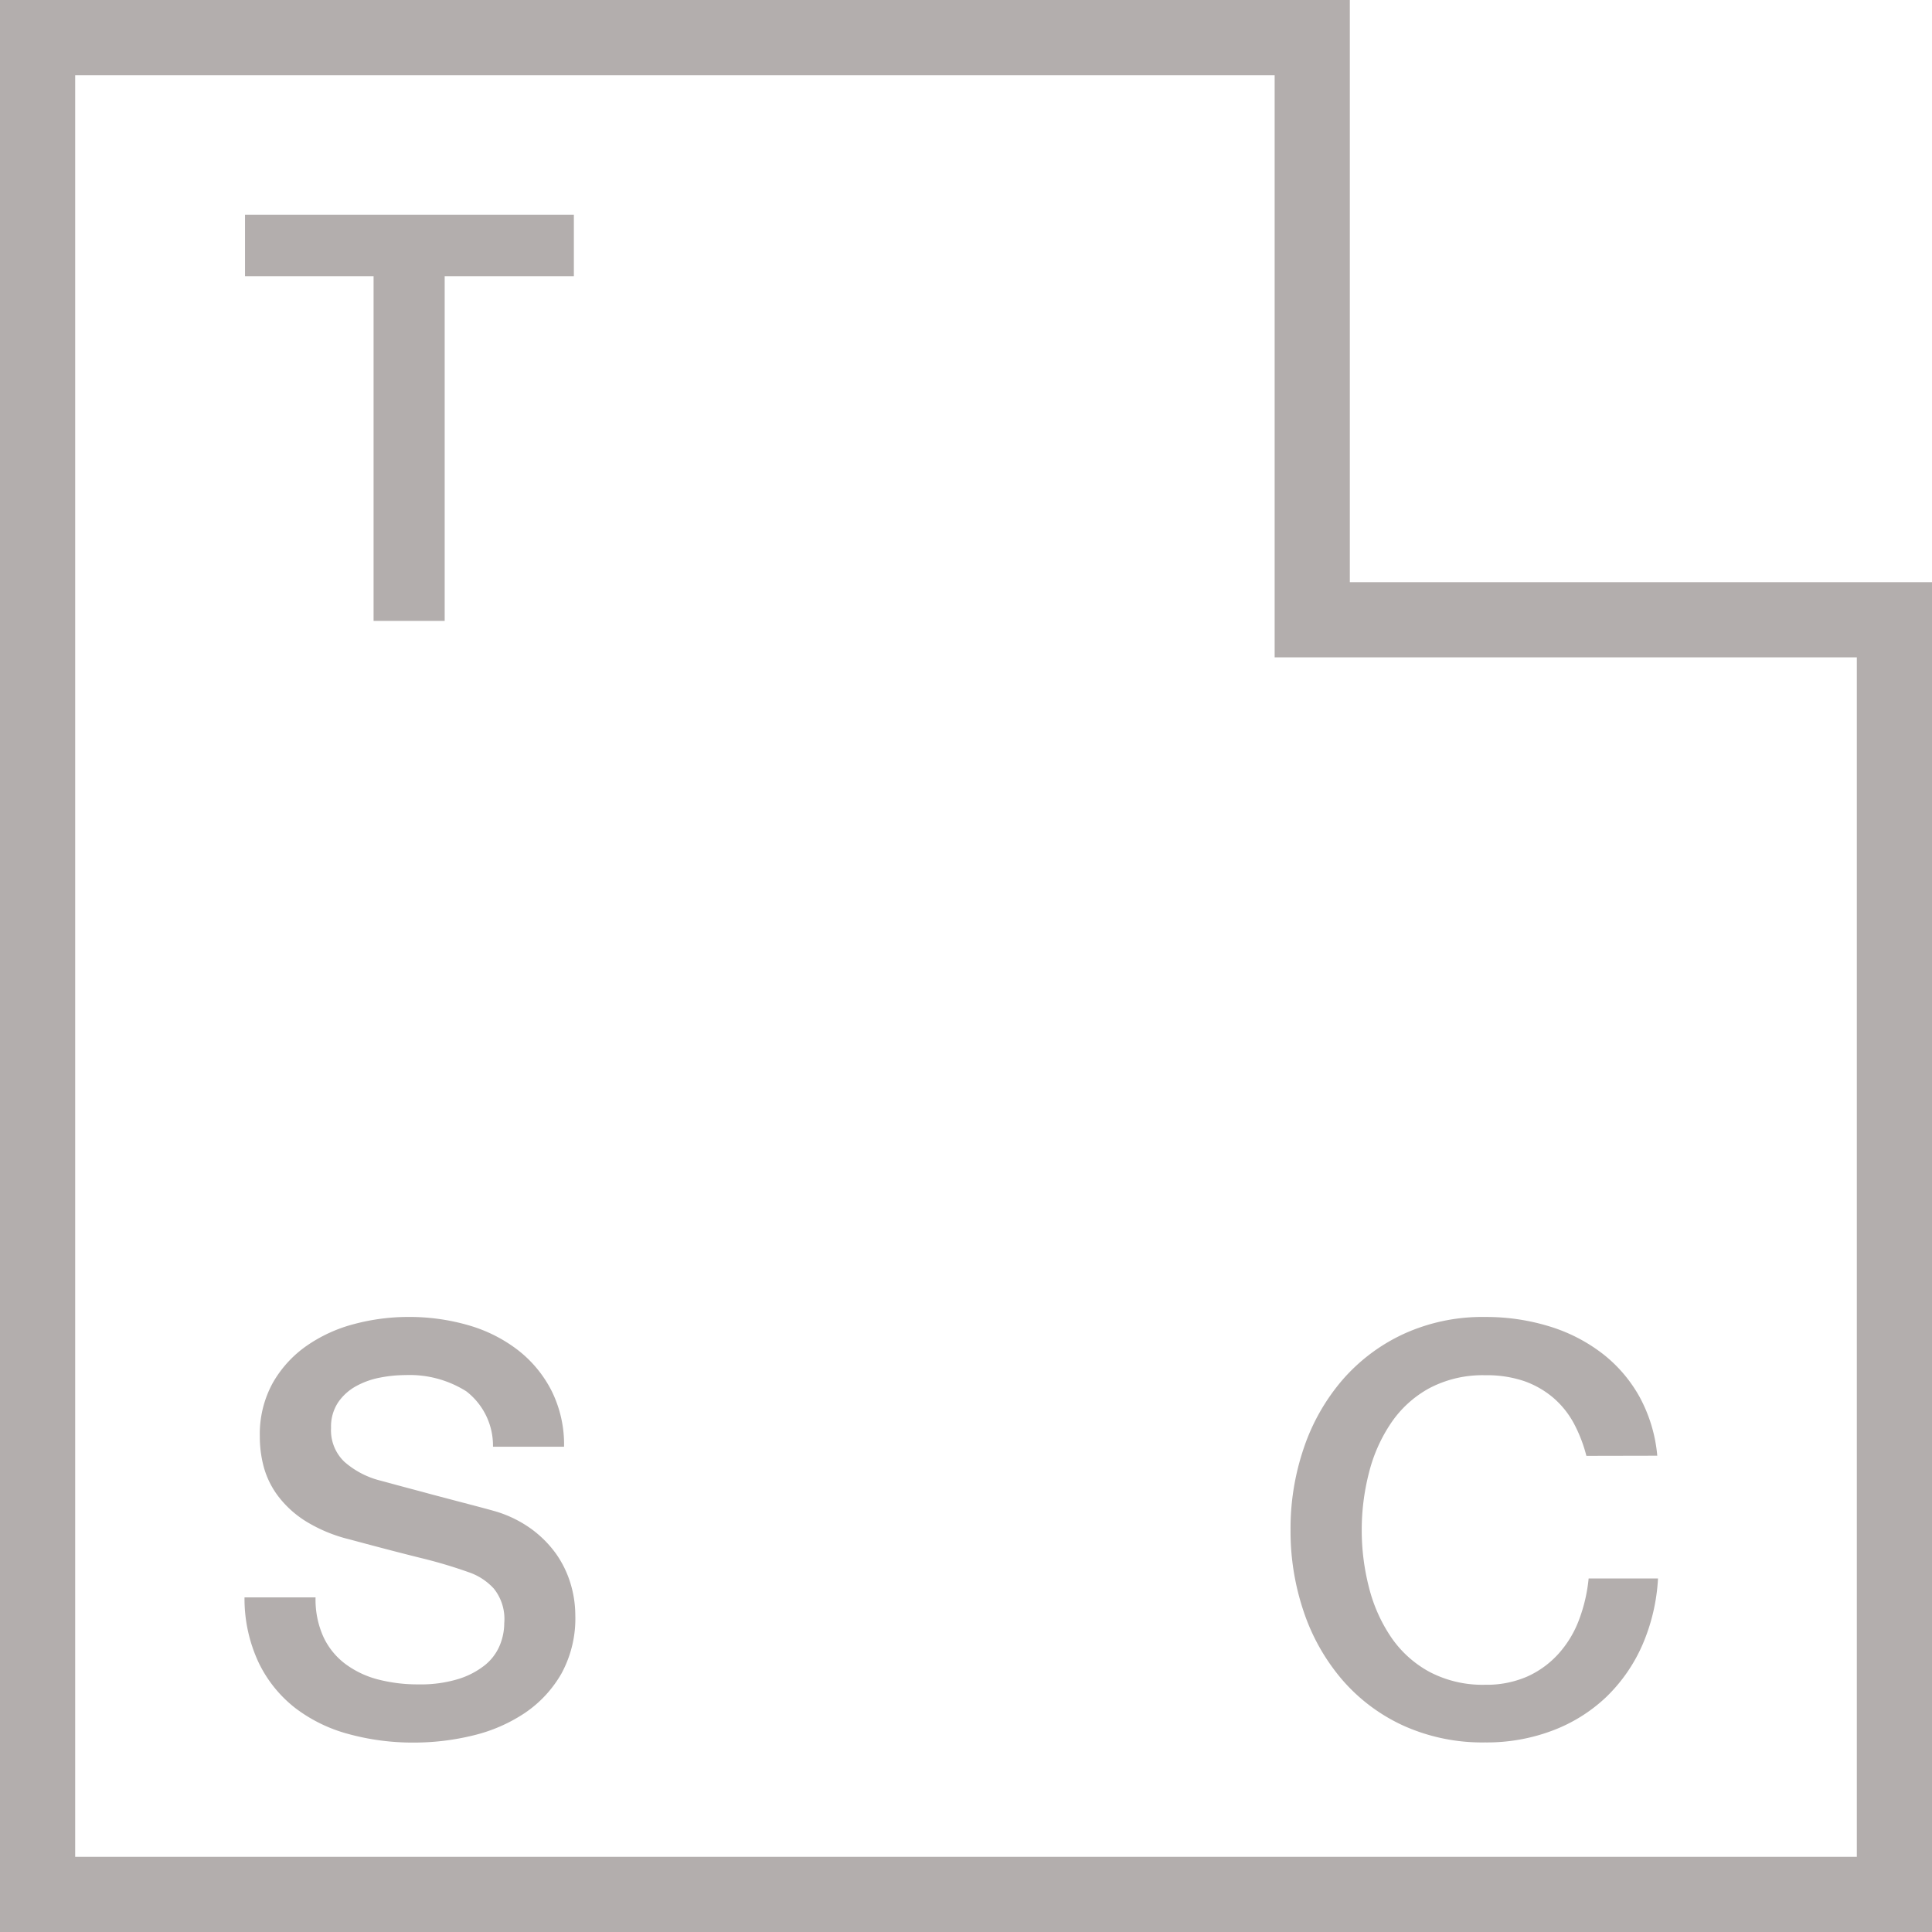
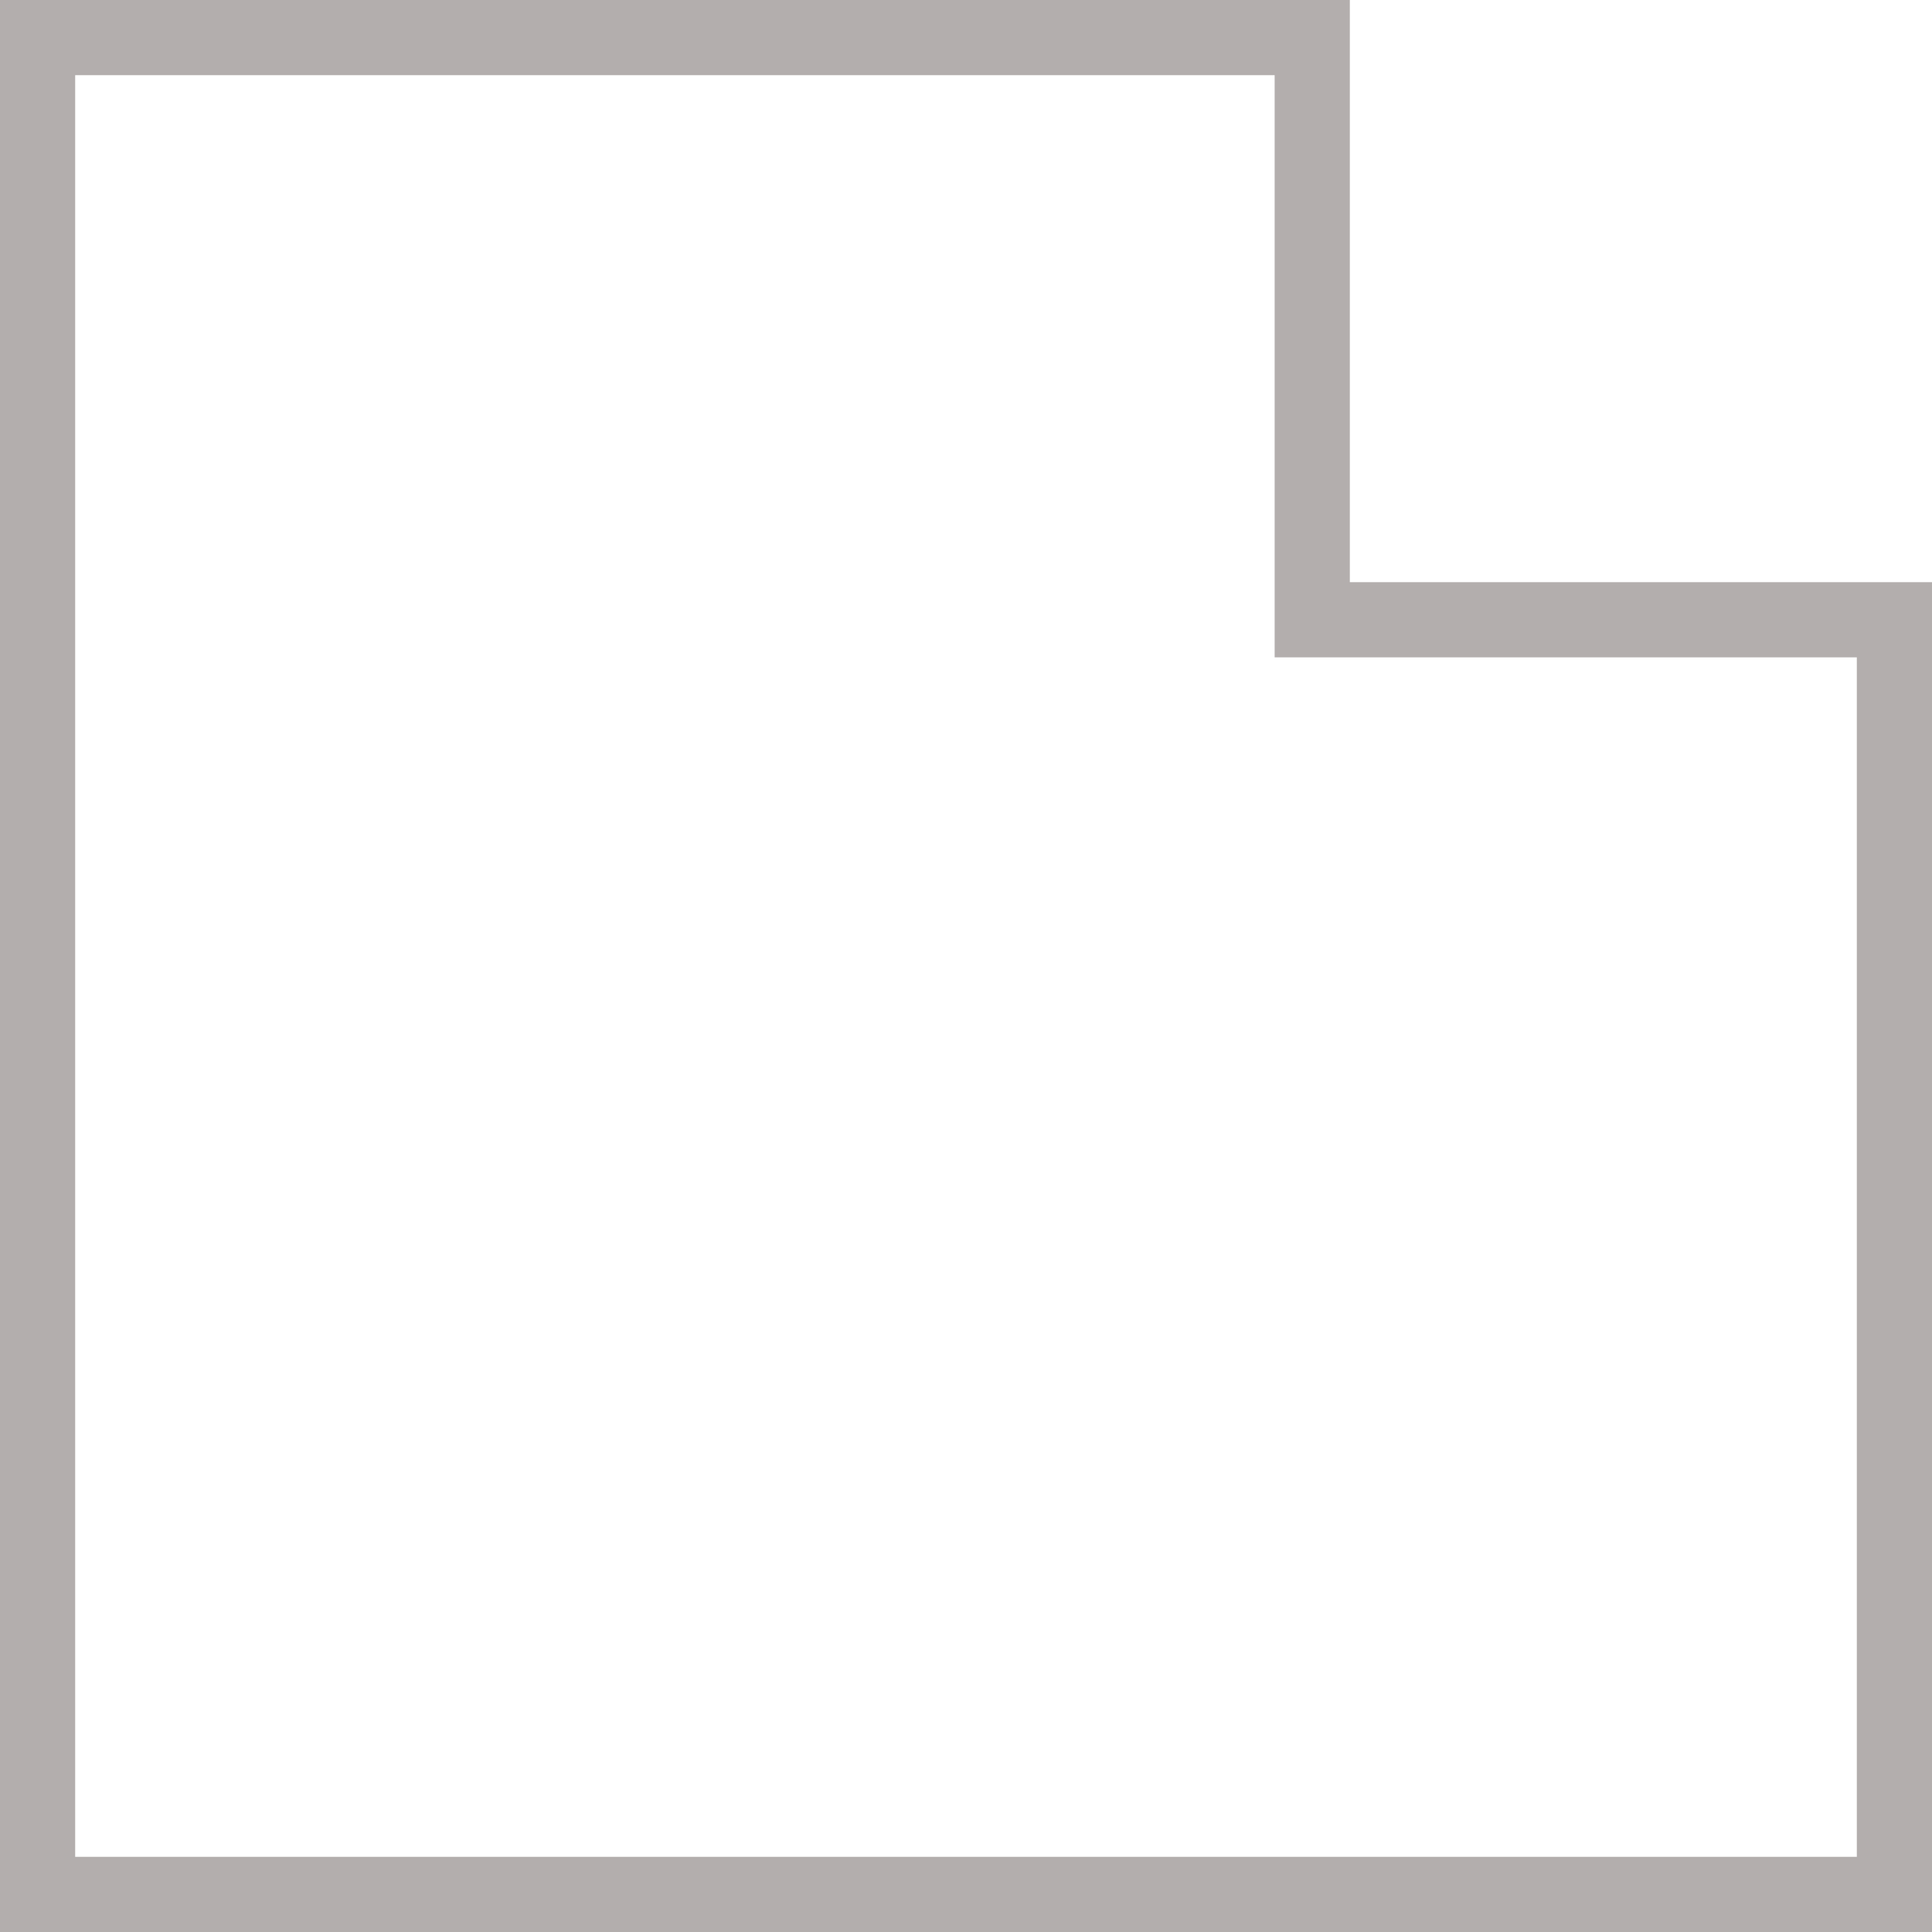
<svg xmlns="http://www.w3.org/2000/svg" width="66" height="66" viewBox="0 0 66 66">
  <defs>
    <clipPath id="clip-path">
-       <path id="Tracé_26" data-name="Tracé 26" d="M0-189.516H66v-66H0Z" transform="translate(0 255.516)" fill="#b3aead" />
-     </clipPath>
+       </clipPath>
  </defs>
  <g id="Groupe_30" data-name="Groupe 30" transform="translate(0 255.516)">
    <g id="Groupe_19" data-name="Groupe 19" transform="translate(0 -255.516)">
      <path id="Tracé_22" data-name="Tracé 22" d="M0,0V66H66V19.888H46.112V0ZM2.568,2.568H43.544V22.456H63.432V63.432H2.568Z" fill="#b3aead" />
    </g>
    <g id="Groupe_20" data-name="Groupe 20" transform="translate(8.37 -248.182)">
-       <path id="Tracé_23" data-name="Tracé 23" d="M0,0H11.234V2.1H6.821V13.877H4.392V2.1H0Z" fill="#b3aead" />
-     </g>
+       </g>
    <g id="Groupe_23" data-name="Groupe 23" transform="translate(0 -255.516)" clip-path="url(#clip-path)">
      <g id="Groupe_21" data-name="Groupe 21" transform="translate(8.351 44.994)">
        <path id="Tracé_24" data-name="Tracé 24" d="M-6.973-27.5a3.086,3.086,0,0,0,.273,1.36,2.444,2.444,0,0,0,.757.923,3.221,3.221,0,0,0,1.117.524,5.4,5.4,0,0,0,1.37.165A4.4,4.4,0,0,0-2.1-24.71a2.766,2.766,0,0,0,.913-.476,1.716,1.716,0,0,0,.505-.671,1.993,1.993,0,0,0,.155-.767A1.655,1.655,0,0,0-.883-27.8a2.059,2.059,0,0,0-.787-.534,16.622,16.622,0,0,0-1.719-.515q-.981-.243-2.418-.631a5.2,5.2,0,0,1-1.486-.612,3.543,3.543,0,0,1-.942-.845,2.948,2.948,0,0,1-.5-.991A3.946,3.946,0,0,1-8.877-33a3.618,3.618,0,0,1,.437-1.817,3.89,3.89,0,0,1,1.156-1.273,5.085,5.085,0,0,1,1.631-.748,7.159,7.159,0,0,1,1.846-.242,7.252,7.252,0,0,1,2.049.281,5.053,5.053,0,0,1,1.69.845A4.137,4.137,0,0,1,1.088-34.56a4.111,4.111,0,0,1,.428,1.913H-.912a2.341,2.341,0,0,0-.913-1.894A3.63,3.63,0,0,0-3.9-35.094a4.547,4.547,0,0,0-.874.087,2.761,2.761,0,0,0-.816.292,1.786,1.786,0,0,0-.612.553,1.5,1.5,0,0,0-.242.874,1.486,1.486,0,0,0,.456,1.156A2.953,2.953,0,0,0-4.8-31.5c.052.013.255.068.612.165s.755.2,1.195.321l1.292.34q.631.165.9.243a4.085,4.085,0,0,1,1.185.583A3.786,3.786,0,0,1,1.235-29a3.532,3.532,0,0,1,.5,1.02A3.735,3.735,0,0,1,1.9-26.9,3.928,3.928,0,0,1,1.428-24.9a4.052,4.052,0,0,1-1.253,1.35,5.463,5.463,0,0,1-1.768.767,8.467,8.467,0,0,1-2.02.243,8.3,8.3,0,0,1-2.234-.292,5.215,5.215,0,0,1-1.826-.893,4.362,4.362,0,0,1-1.243-1.545A5.139,5.139,0,0,1-9.4-27.5Z" transform="translate(9.402 37.075)" fill="#b3aead" />
      </g>
      <g id="Groupe_22" data-name="Groupe 22" transform="translate(44.088 44.994)">
-         <path id="Tracé_25" data-name="Tracé 25" d="M-29-13.61a4.977,4.977,0,0,0-.427-1.107,3.081,3.081,0,0,0-.7-.874,3.141,3.141,0,0,0-1-.573,3.973,3.973,0,0,0-1.331-.2,3.9,3.9,0,0,0-1.914.447,3.746,3.746,0,0,0-1.31,1.2,5.346,5.346,0,0,0-.749,1.7,7.8,7.8,0,0,0-.243,1.942,7.8,7.8,0,0,0,.243,1.943,5.347,5.347,0,0,0,.749,1.7,3.747,3.747,0,0,0,1.31,1.195,3.888,3.888,0,0,0,1.914.447,3.459,3.459,0,0,0,1.438-.281,3.208,3.208,0,0,0,1.067-.777,3.641,3.641,0,0,0,.7-1.156,5.5,5.5,0,0,0,.33-1.418h2.37a6.585,6.585,0,0,1-.534,2.273,5.58,5.58,0,0,1-1.234,1.777A5.442,5.442,0,0,1-30.15-4.228a6.329,6.329,0,0,1-2.312.408,6.553,6.553,0,0,1-2.788-.573,6.125,6.125,0,0,1-2.088-1.564,6.976,6.976,0,0,1-1.312-2.312,8.549,8.549,0,0,1-.456-2.817,8.494,8.494,0,0,1,.456-2.8,6.986,6.986,0,0,1,1.312-2.312,6.229,6.229,0,0,1,2.088-1.573,6.449,6.449,0,0,1,2.788-.583,7.342,7.342,0,0,1,2.195.32,5.68,5.68,0,0,1,1.817.932,4.841,4.841,0,0,1,1.272,1.487,5.161,5.161,0,0,1,.6,2Z" transform="translate(39.105 18.35)" fill="#b3aead" />
-       </g>
+         </g>
    </g>
  </g>
</svg>